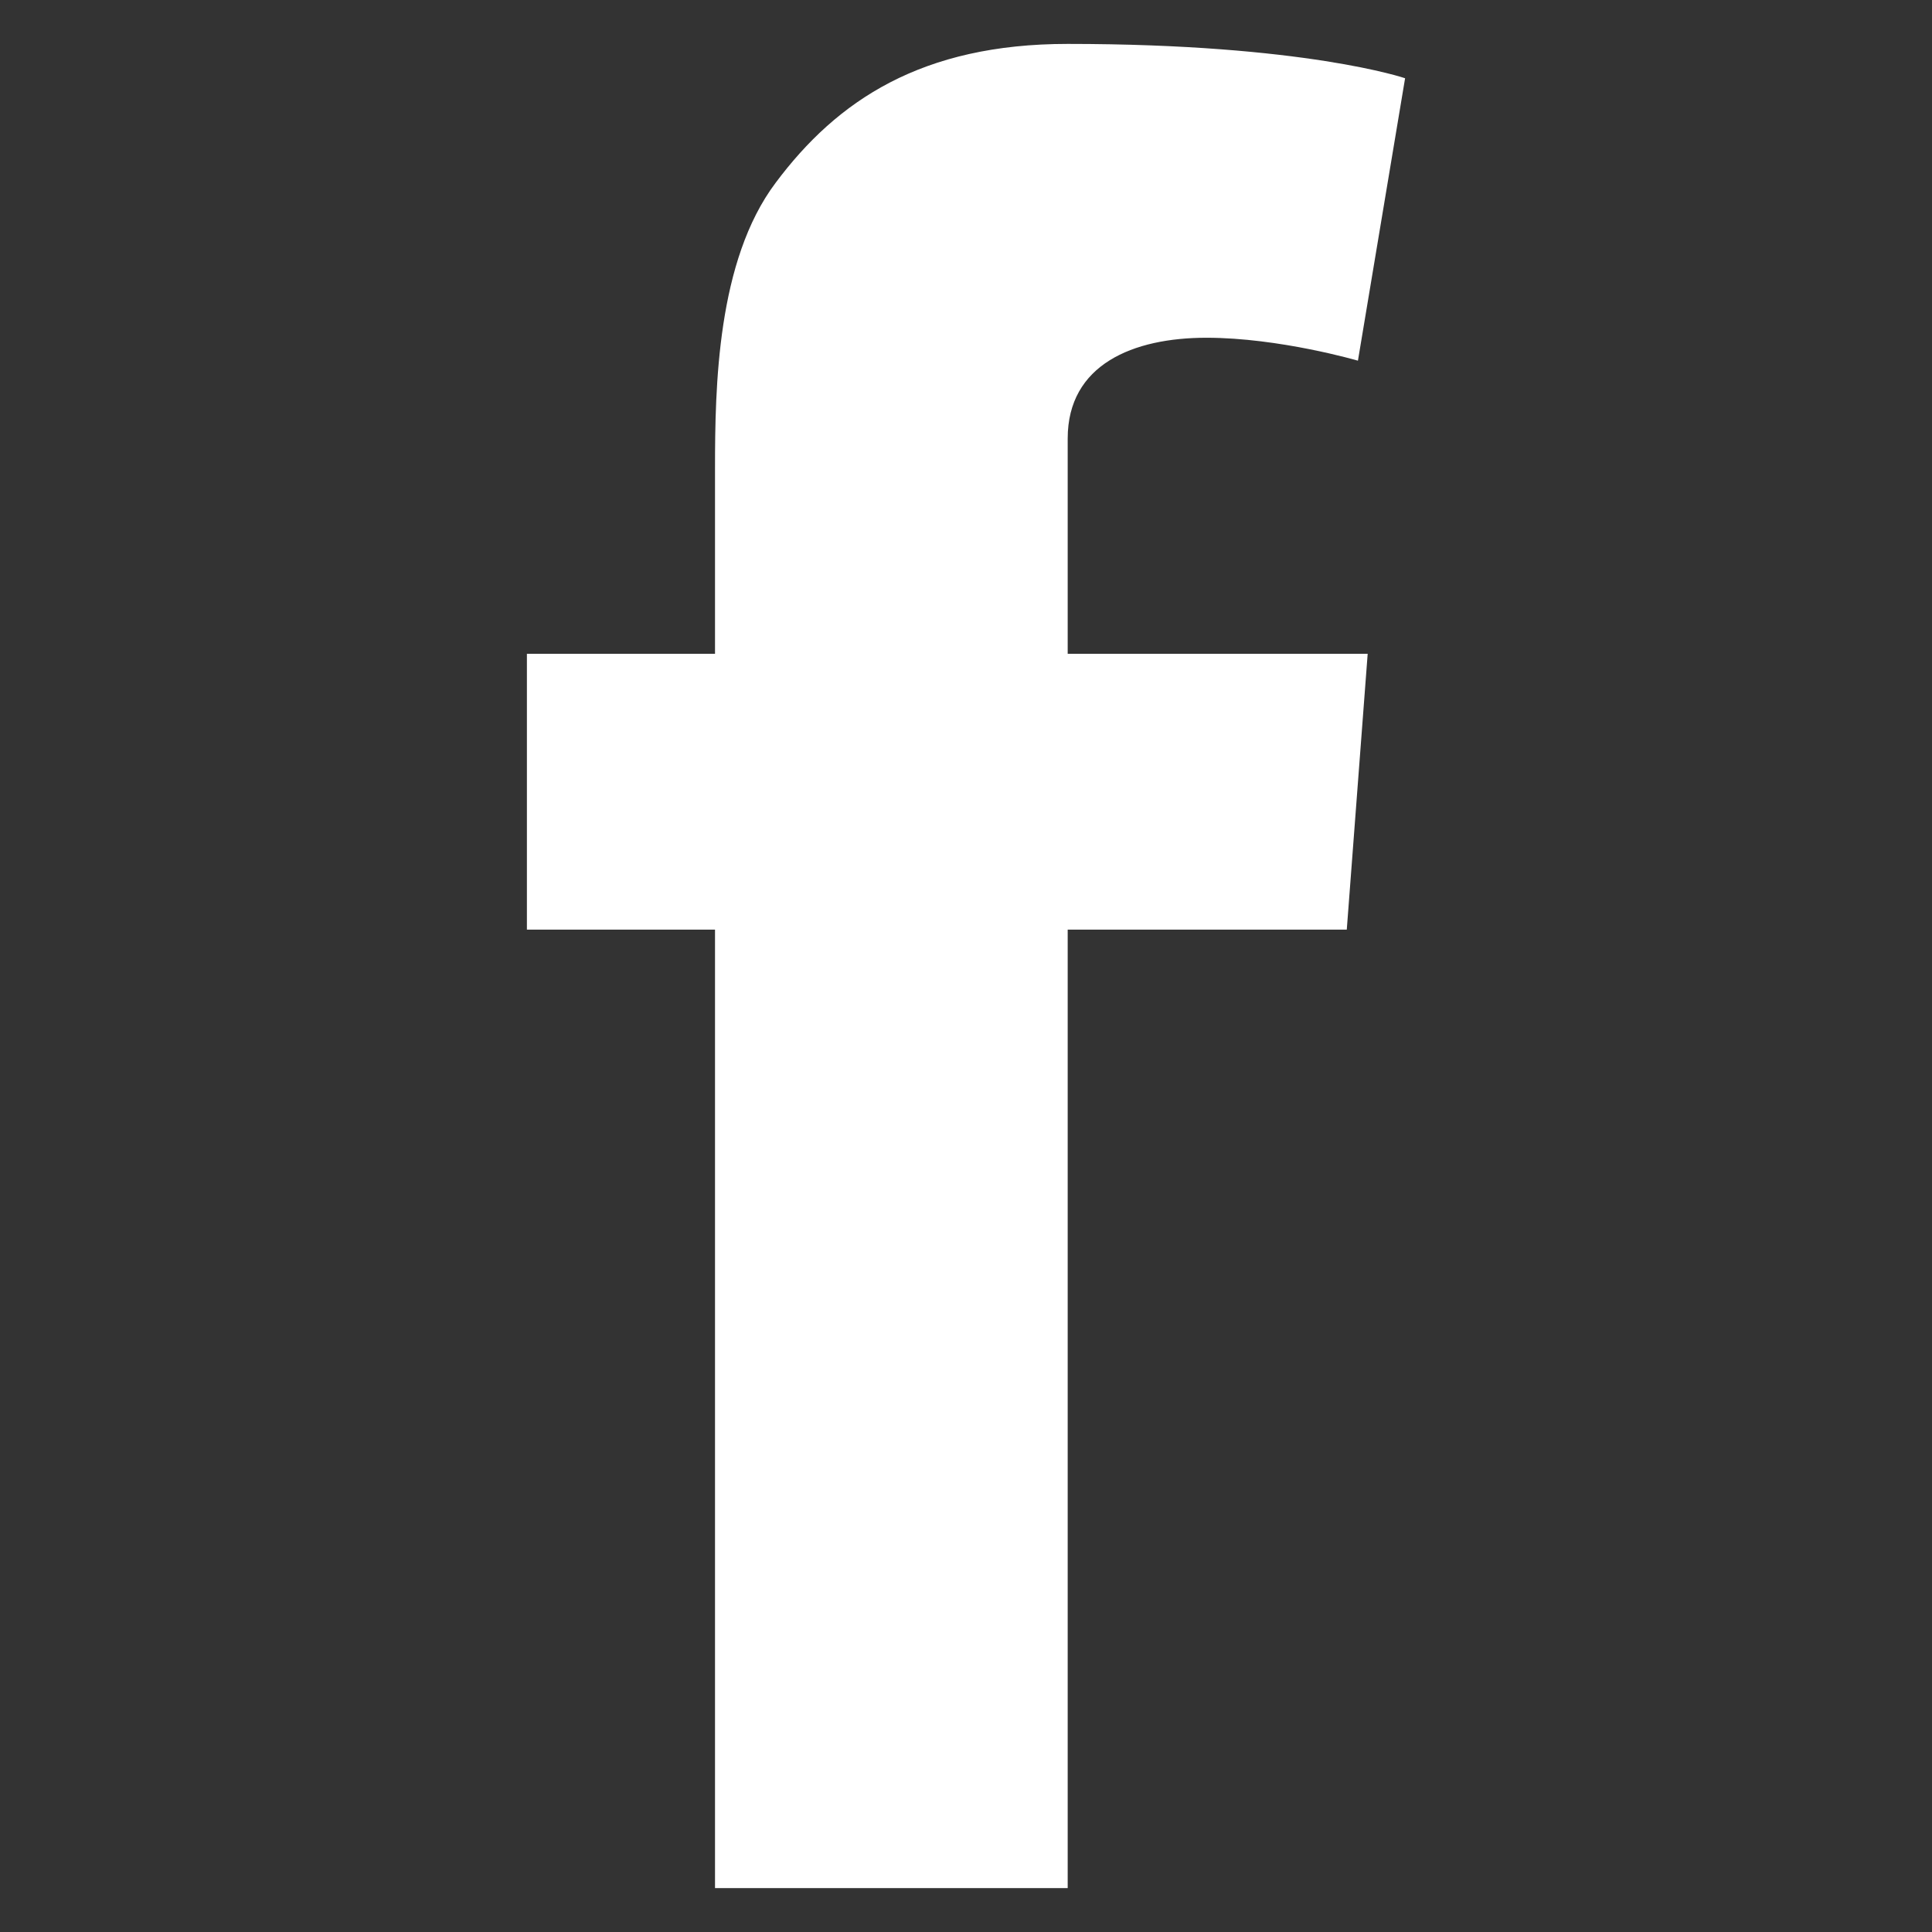
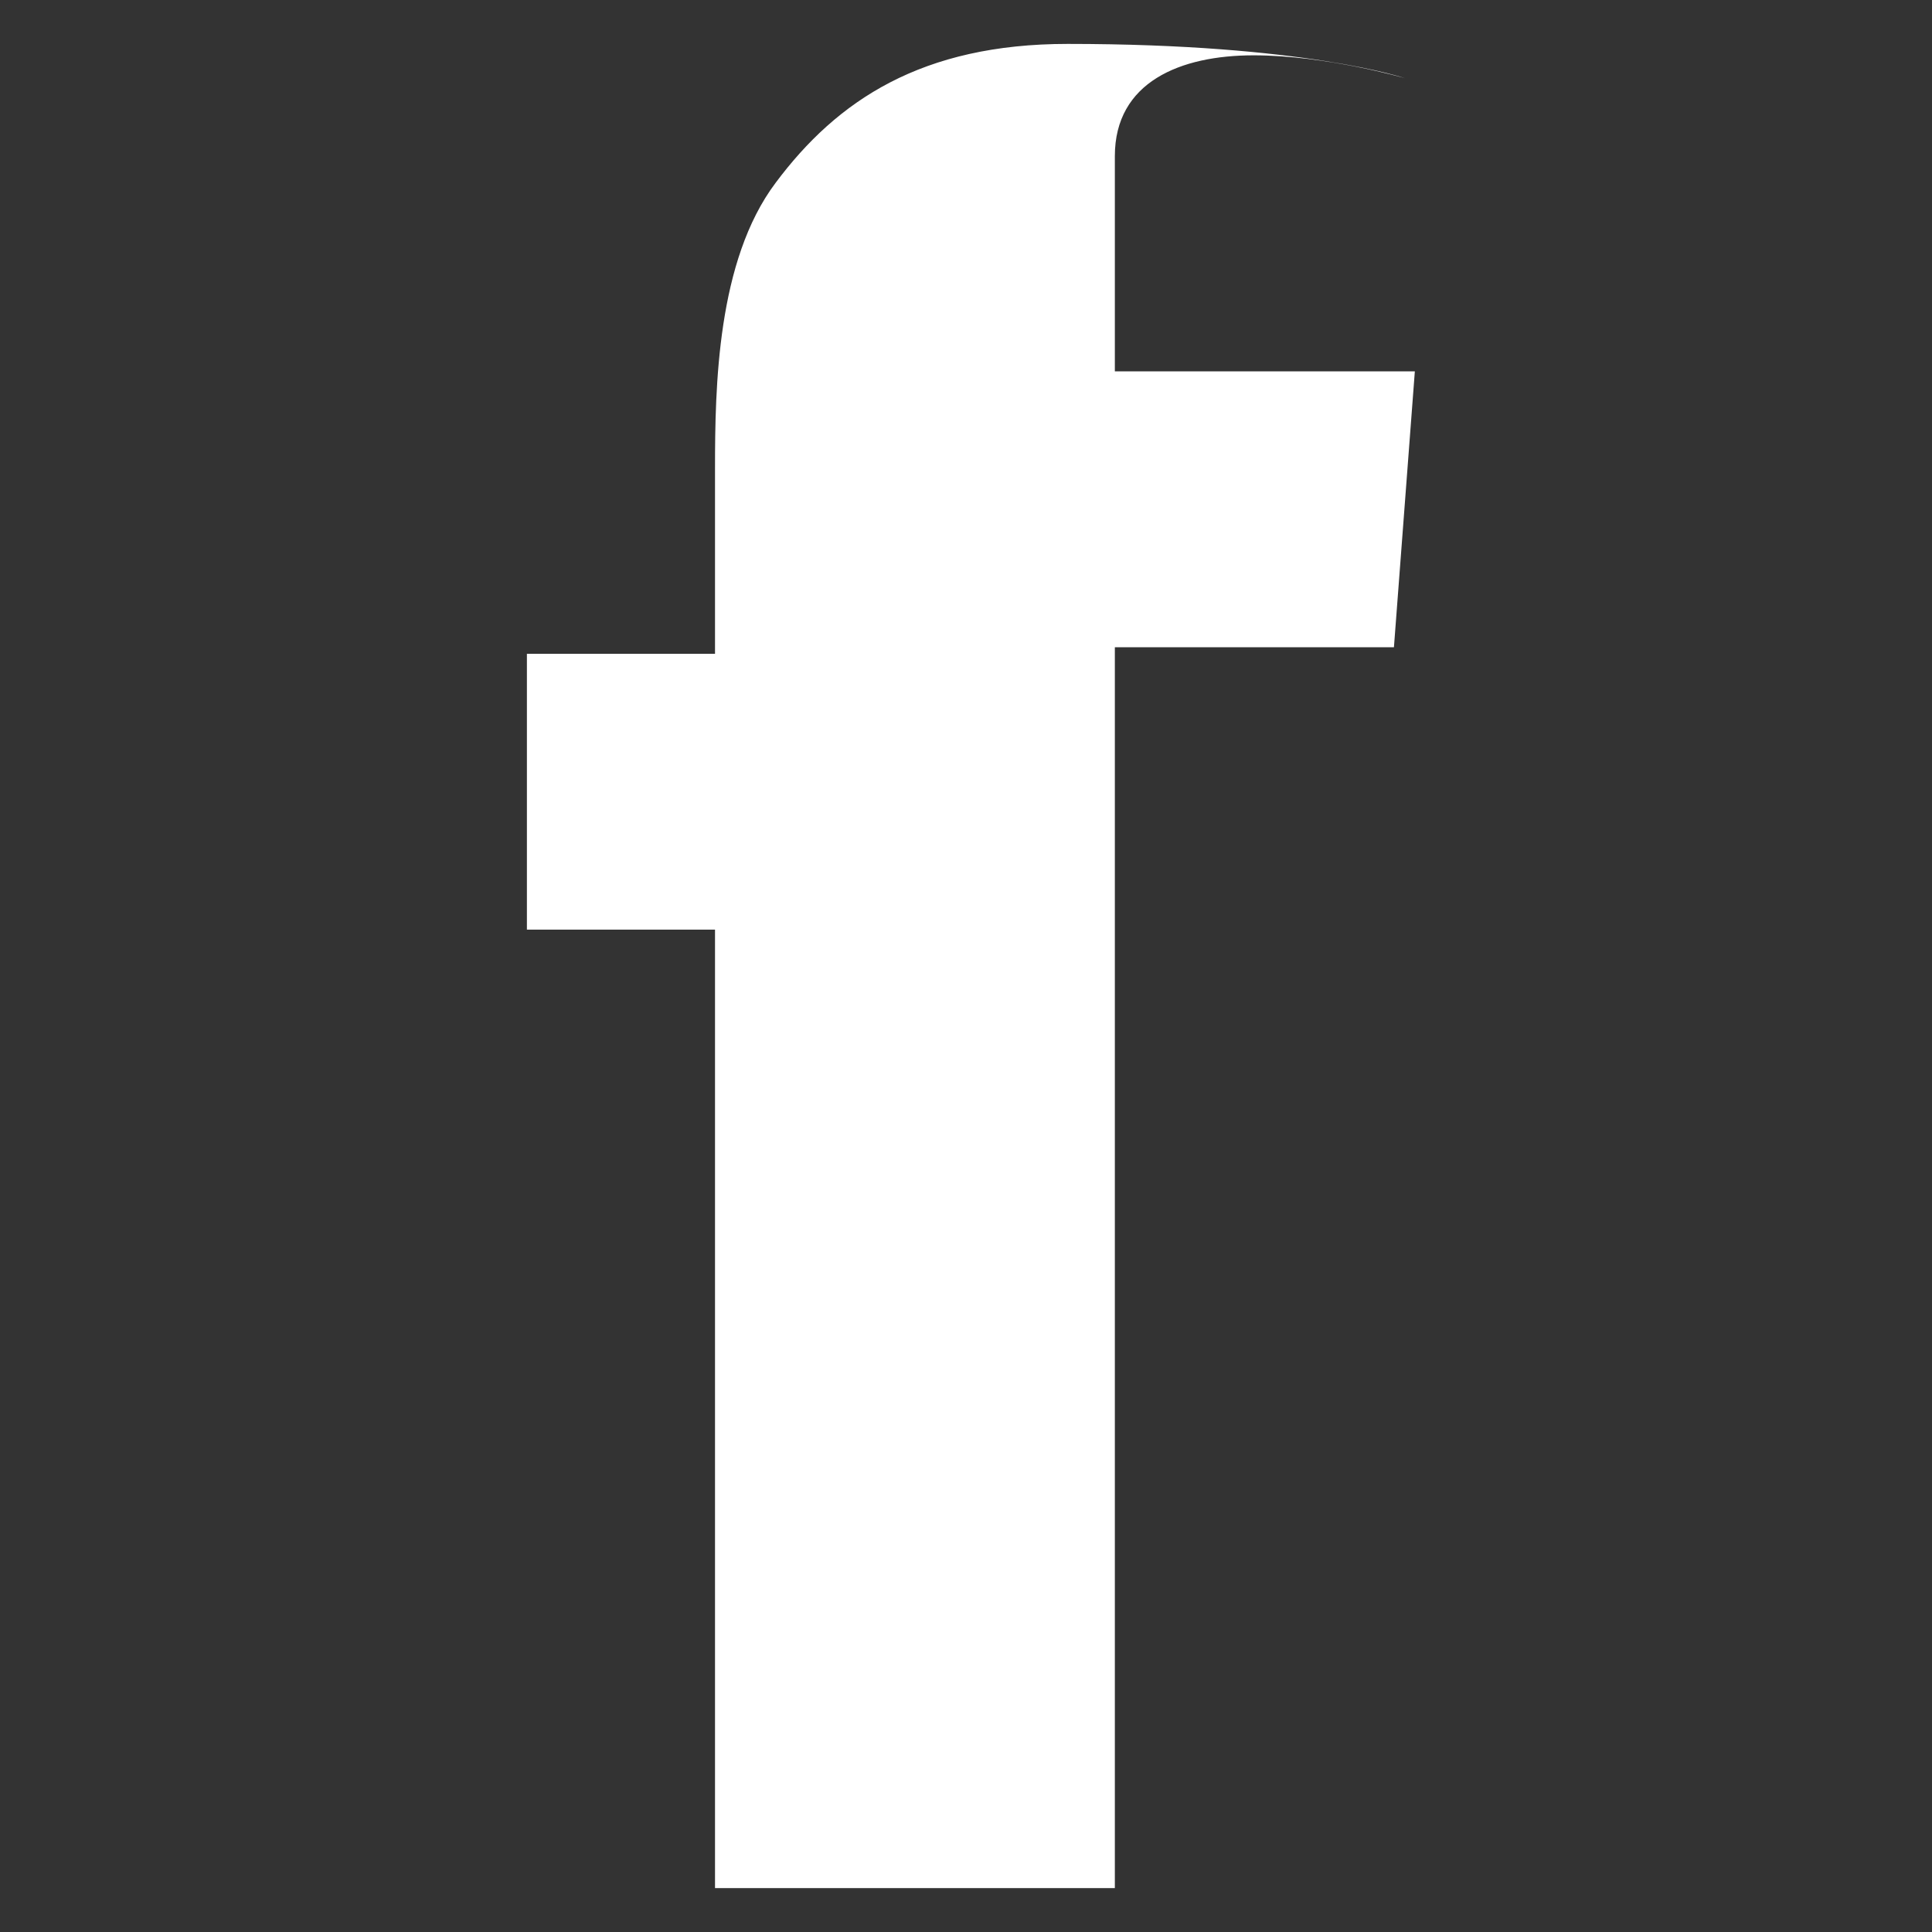
<svg xmlns="http://www.w3.org/2000/svg" version="1.1" x="0px" y="0px" viewBox="0 0 22 22" style="enable-background:new 0 0 22 22;" xml:space="preserve">
  <rect x="0" y="0" width="22" height="22" fill="#333333" stroke="none" />
  <style type="text/css">
	.st0{fill:#FFFFFF;}
</style>
-   <path class="st0" d="M6,7.445h2.142v-2.11c0-0.929,0.023-2.366,0.69-3.253C9.534,1.141,10.499,0.5,12.158,0.5  C14.86,0.5,16,0.891,16,0.891l-0.537,3.216c0,0-0.894-0.261-1.725-0.261c-0.833,0-1.58,0.303-1.58,1.148v2.451h3.416l-0.238,3.141  h-3.178V21.5H8.142V10.586H6V7.445z" />
+   <path class="st0" d="M6,7.445h2.142v-2.11c0-0.929,0.023-2.366,0.69-3.253C9.534,1.141,10.499,0.5,12.158,0.5  C14.86,0.5,16,0.891,16,0.891c0,0-0.894-0.261-1.725-0.261c-0.833,0-1.58,0.303-1.58,1.148v2.451h3.416l-0.238,3.141  h-3.178V21.5H8.142V10.586H6V7.445z" />
</svg>